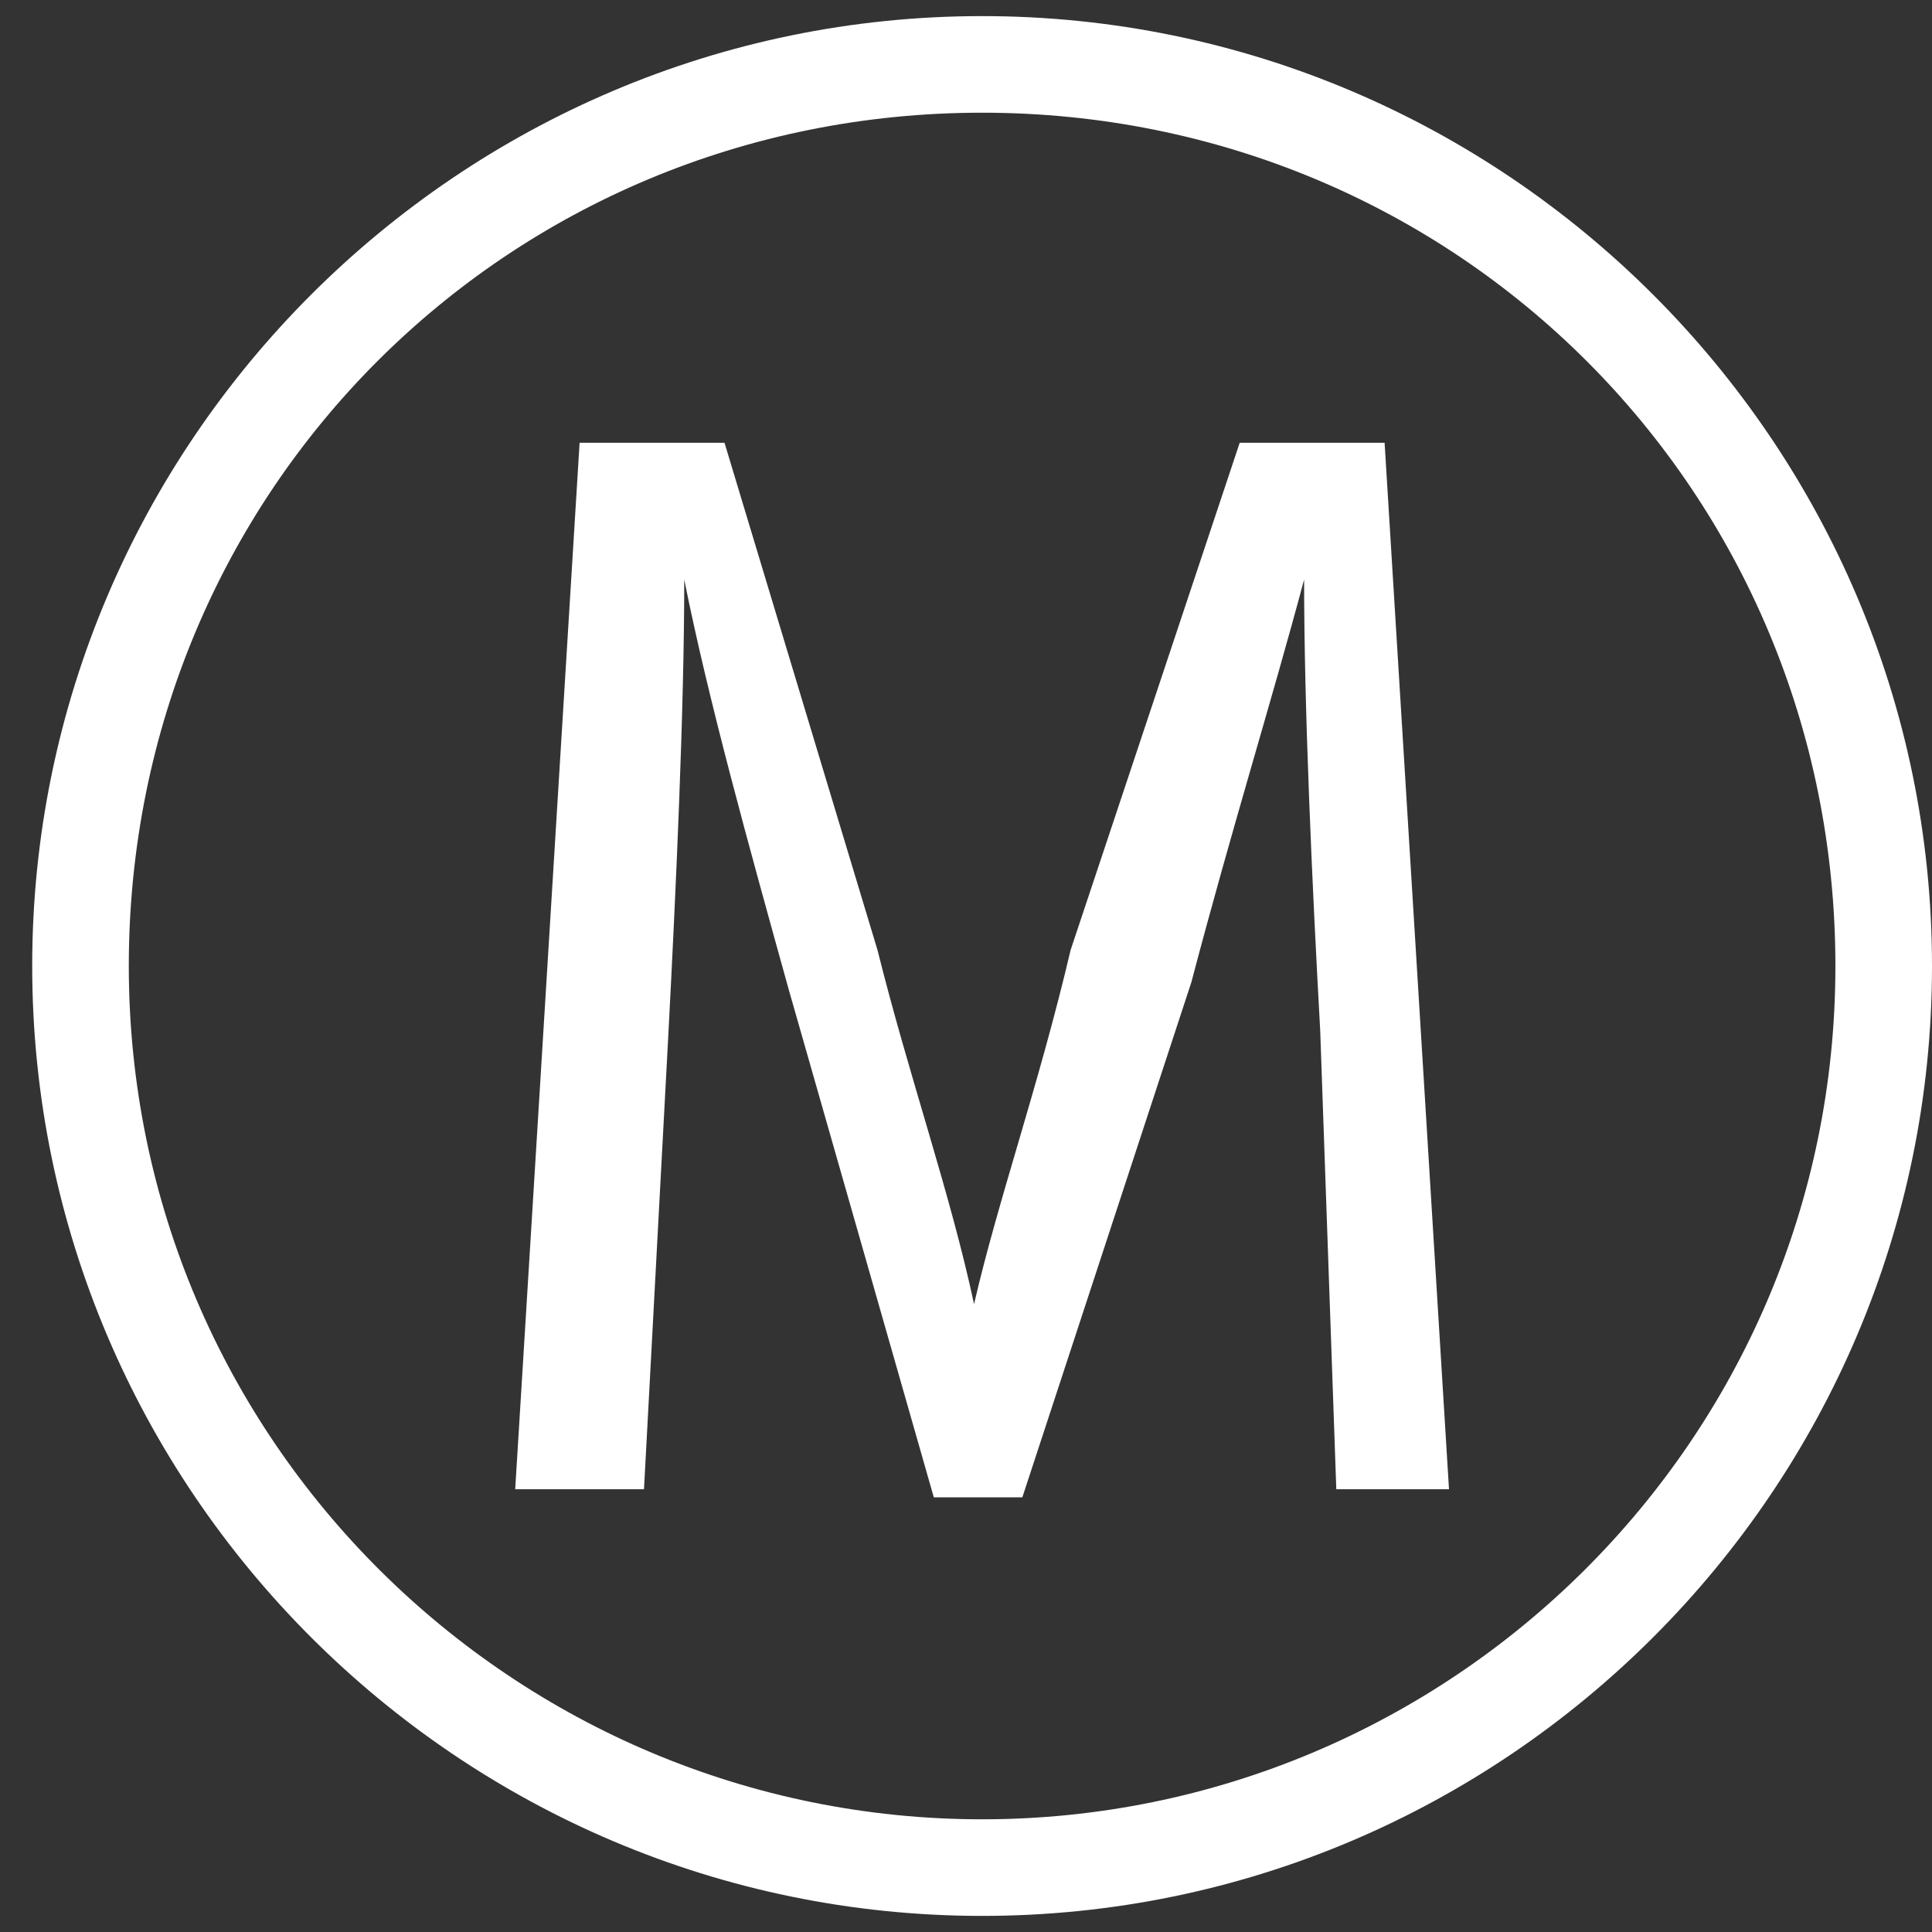
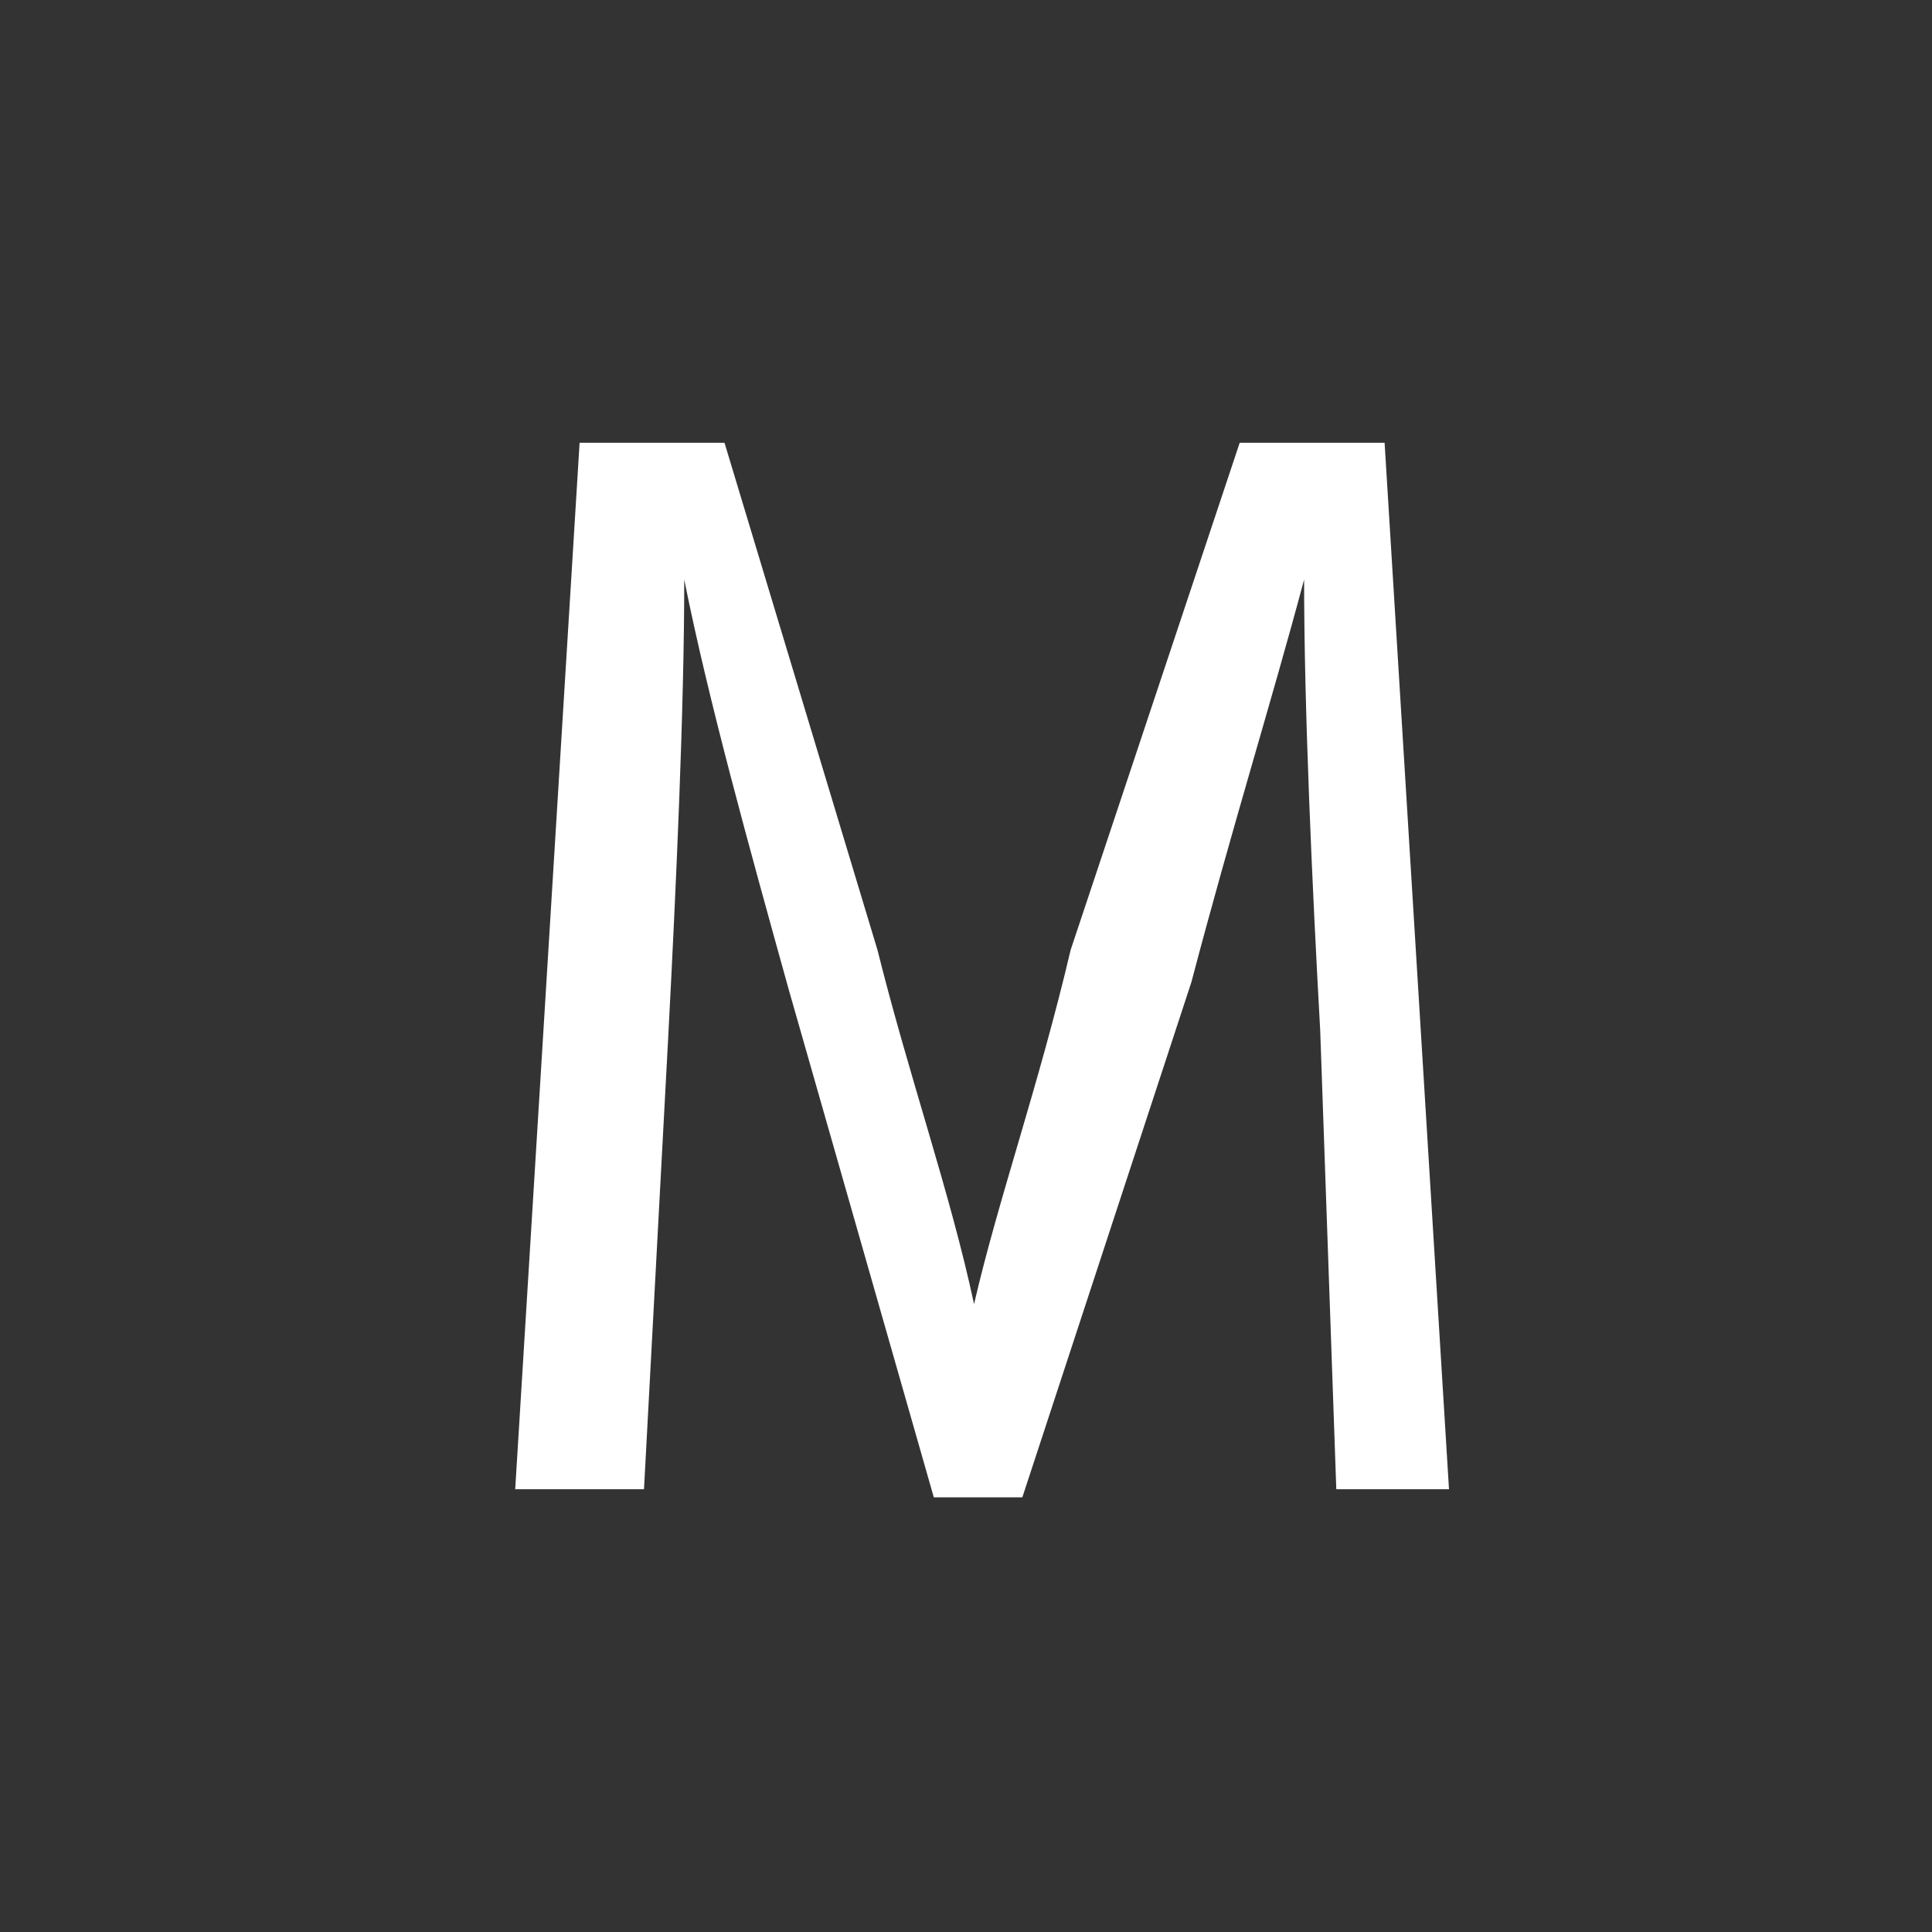
<svg xmlns="http://www.w3.org/2000/svg" width="24" height="24" viewBox="0 0 24 24" fill="none">
  <rect x="0" y="0" width="24" height="24" fill="#333333" stroke="none" />
  <g clip-path="url(#clip0_0_615)">
    <path d="M16.4 12.8C16.3 11 16.2 8.8 16.2 7.2C15.8 8.7 15.3 10.3 14.8 12.2L12.7 18.6H11.6L9.8 12.3C9.3 10.5 8.8 8.7 8.5 7.2C8.5 8.8 8.4 11 8.3 12.9L8 18.5H6.4L7.2 5.5H9L10.9 11.8C11.3 13.4 11.8 14.8 12.1 16.2C12.4 14.9 12.9 13.5 13.3 11.8L15.4 5.5H17.2L18 18.5H16.6L16.4 12.8Z" fill="white" />
-     <path d="M12.2 23.3C6 23.3 0.9 18.2 0.9 12C0.9 5.8 6 0.7 12.2 0.7C18.4 0.7 23.5 5.8 23.5 12C23.5 18.2 18.5 23.3 12.2 23.3ZM12.2 0.8C6.1 0.8 1.1 5.9 1.1 12C1.1 18.2 6.1 23.2 12.3 23.2C18.5 23.2 23.5 18.2 23.5 12C23.4 5.9 18.4 0.8 12.2 0.8Z" fill="white" />
-     <path d="M12.2 23.8C5.7 23.8 0.4 18.5 0.4 12C0.4 5.5 5.7 0.2 12.2 0.2C18.7 0.2 24 5.5 24 12C24 18.5 18.7 23.8 12.2 23.8ZM12.2 1.4C6.3 1.4 1.6 6.1 1.6 12C1.6 17.9 6.4 22.6 12.2 22.6C18 22.6 22.8 17.9 22.8 12C22.8 6.1 18.1 1.4 12.2 1.4Z" fill="white" />
  </g>
  <defs>
    <clipPath id="clip0_0_615">
      <rect width="24" height="24" fill="white" />
    </clipPath>
  </defs>
</svg>